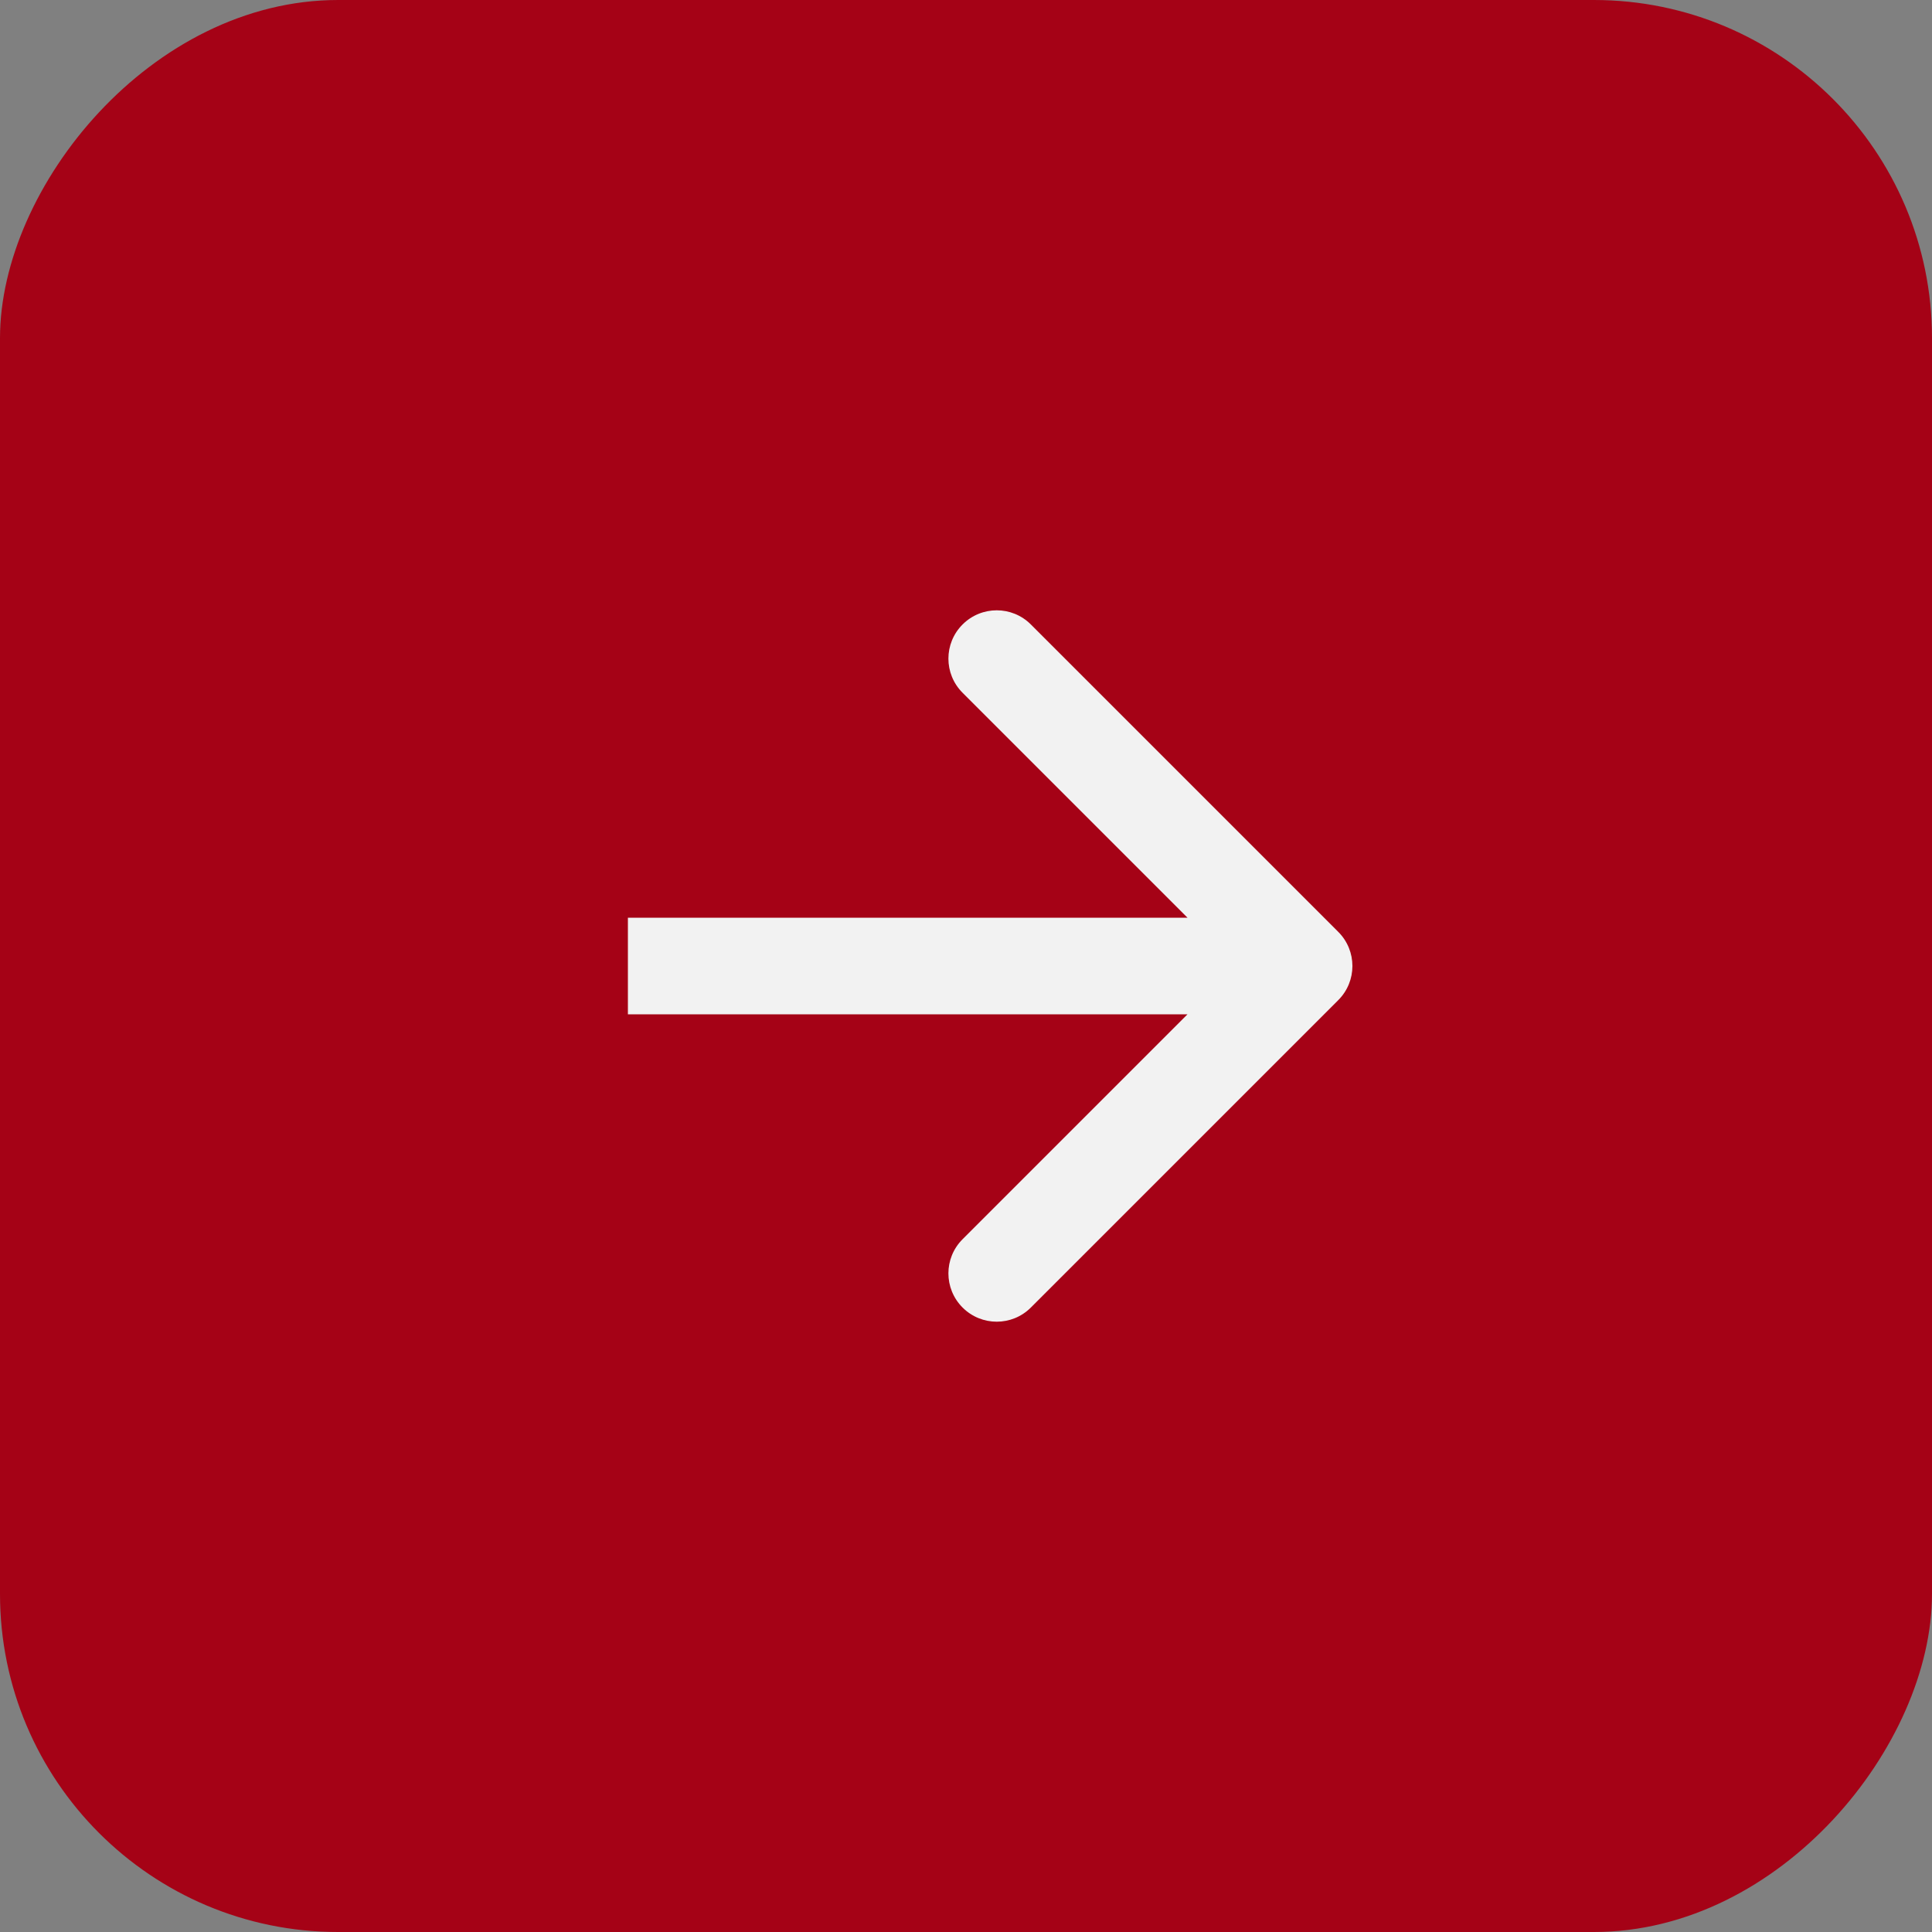
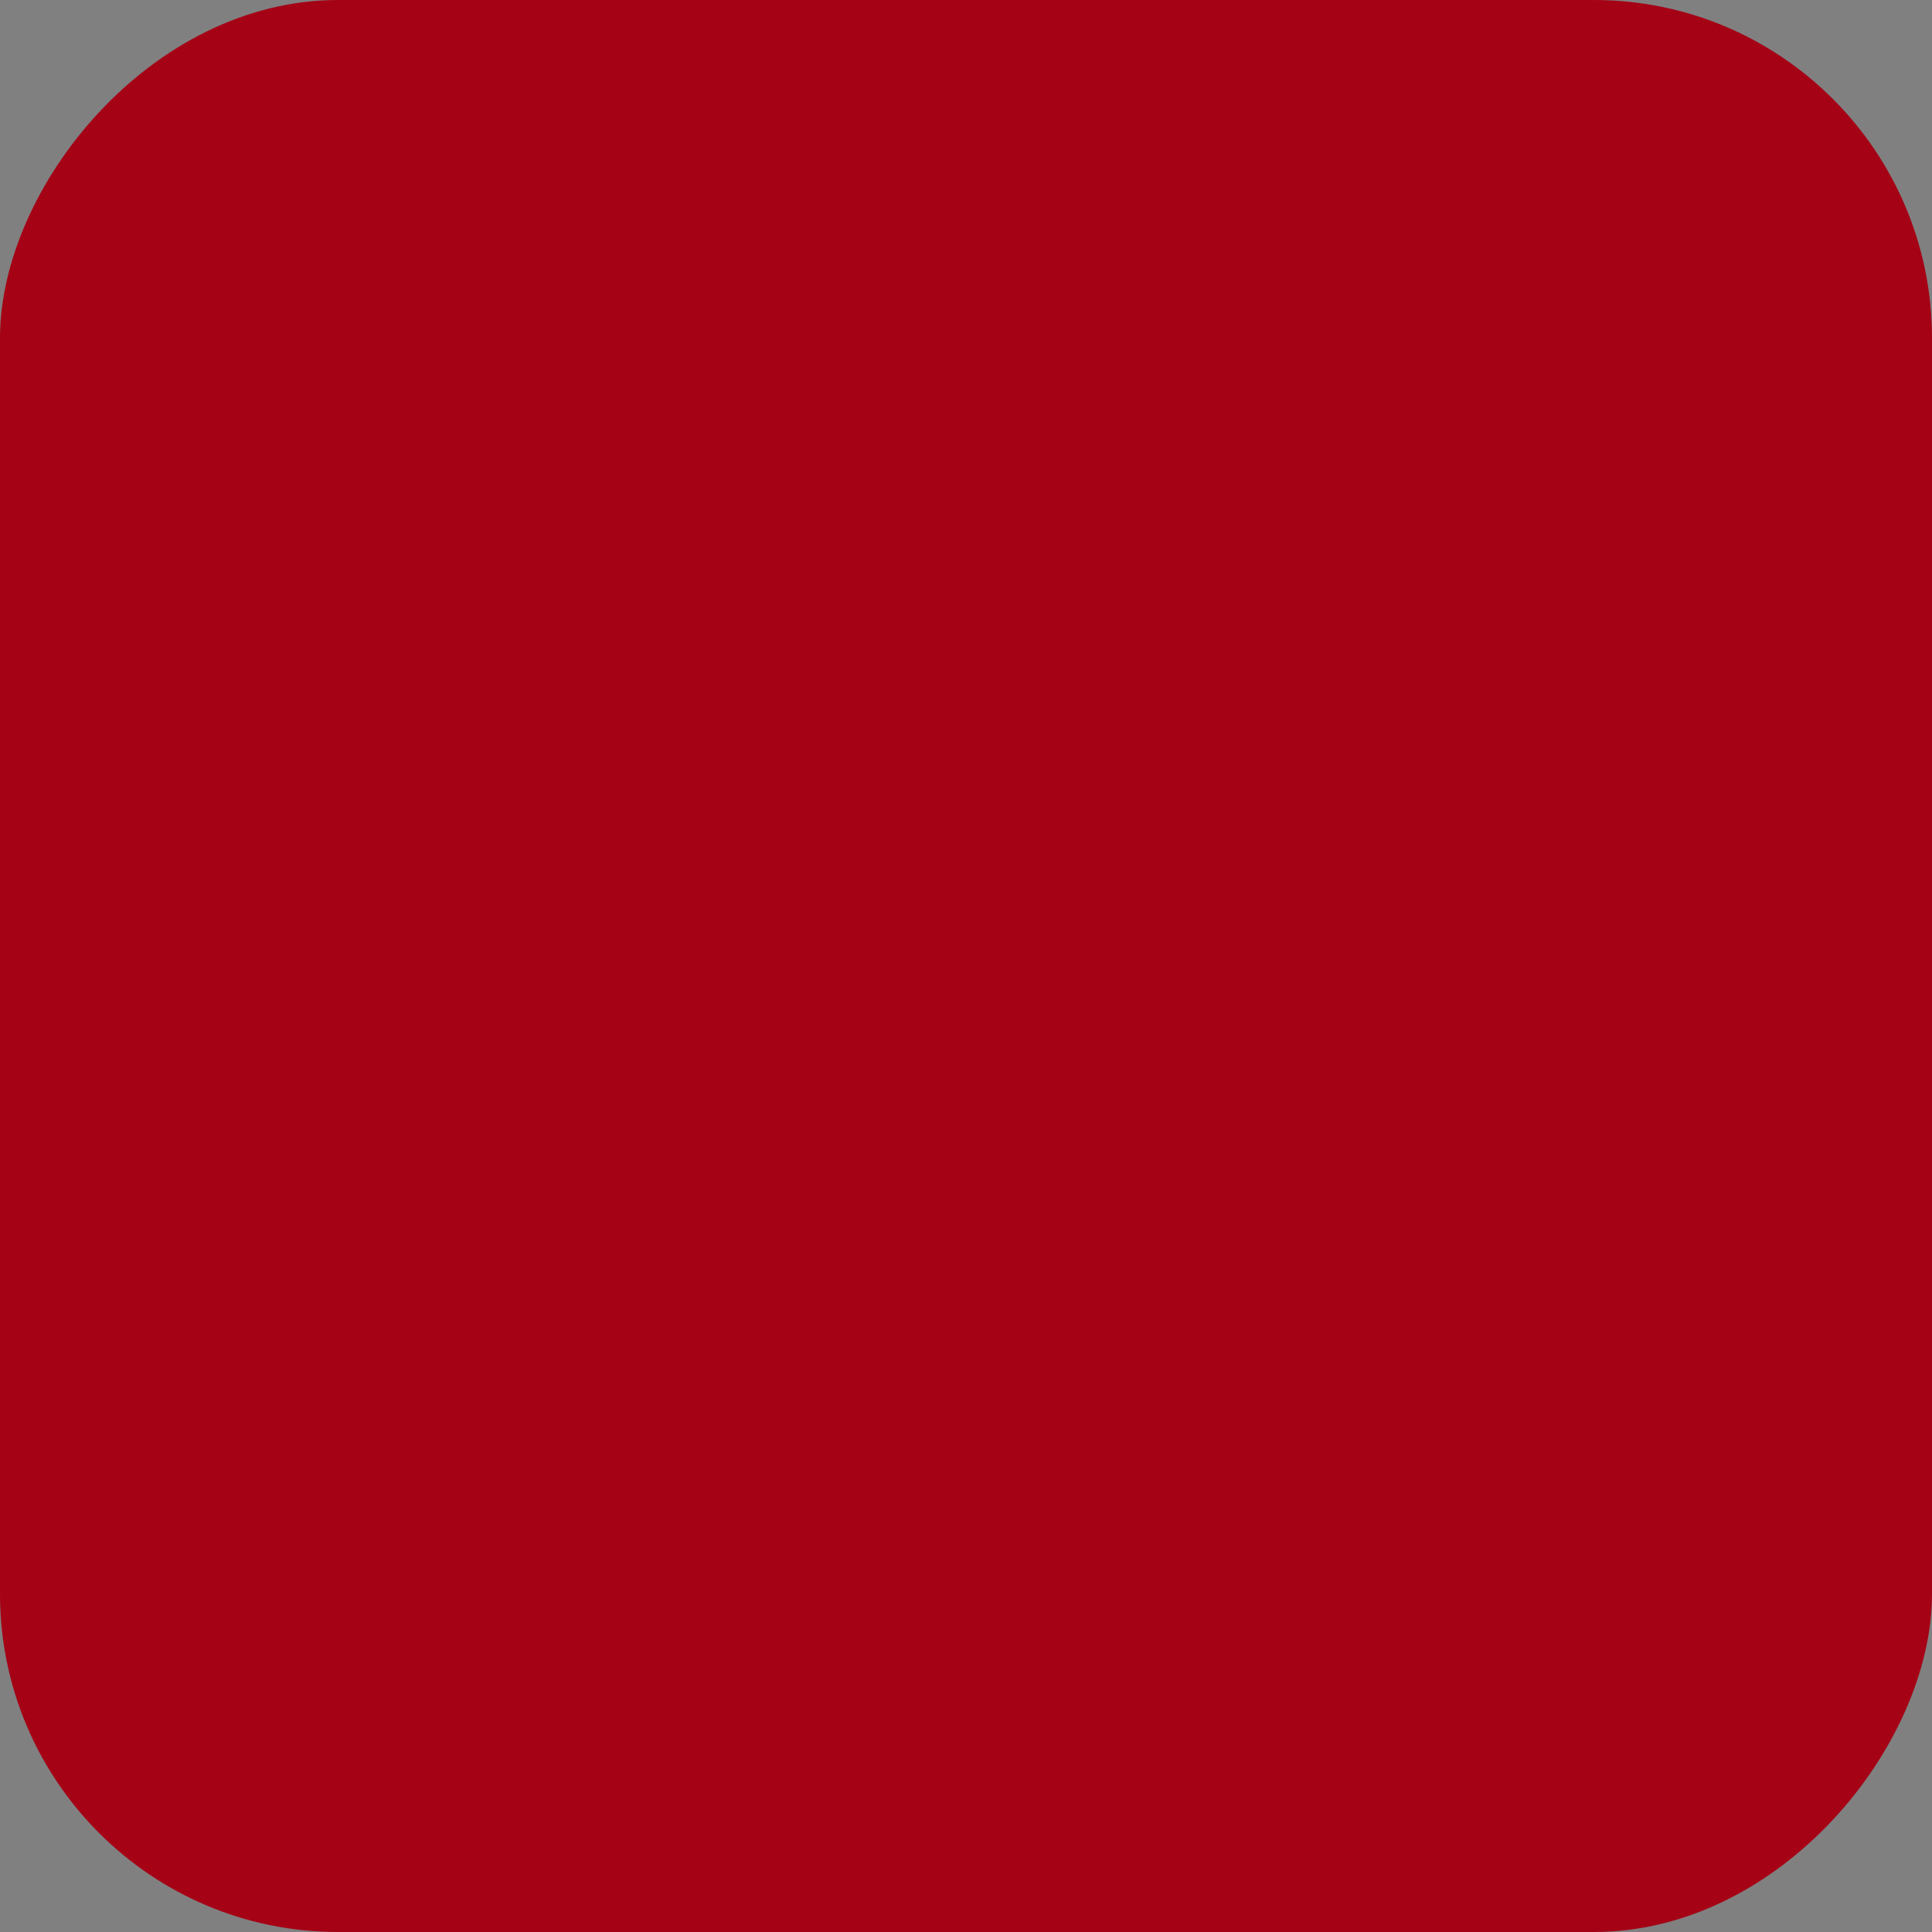
<svg xmlns="http://www.w3.org/2000/svg" width="40" height="40" viewBox="0 0 40 40" fill="none">
  <rect x="0" y="0" width="40" height="40" fill="#808080" stroke="none" />
  <rect width="40" height="40" rx="7" transform="matrix(1 0 0 -1 0 40)" fill="#A50216" />
-   <path d="M27.707 19.293C28.098 19.683 28.098 20.317 27.707 20.707L21.343 27.071C20.953 27.462 20.32 27.462 19.929 27.071C19.538 26.68 19.538 26.047 19.929 25.657L25.586 20L19.929 14.343C19.538 13.953 19.538 13.319 19.929 12.929C20.32 12.538 20.953 12.538 21.343 12.929L27.707 19.293ZM13 19H27V21H13V19Z" fill="#F2F2F2" />
</svg>